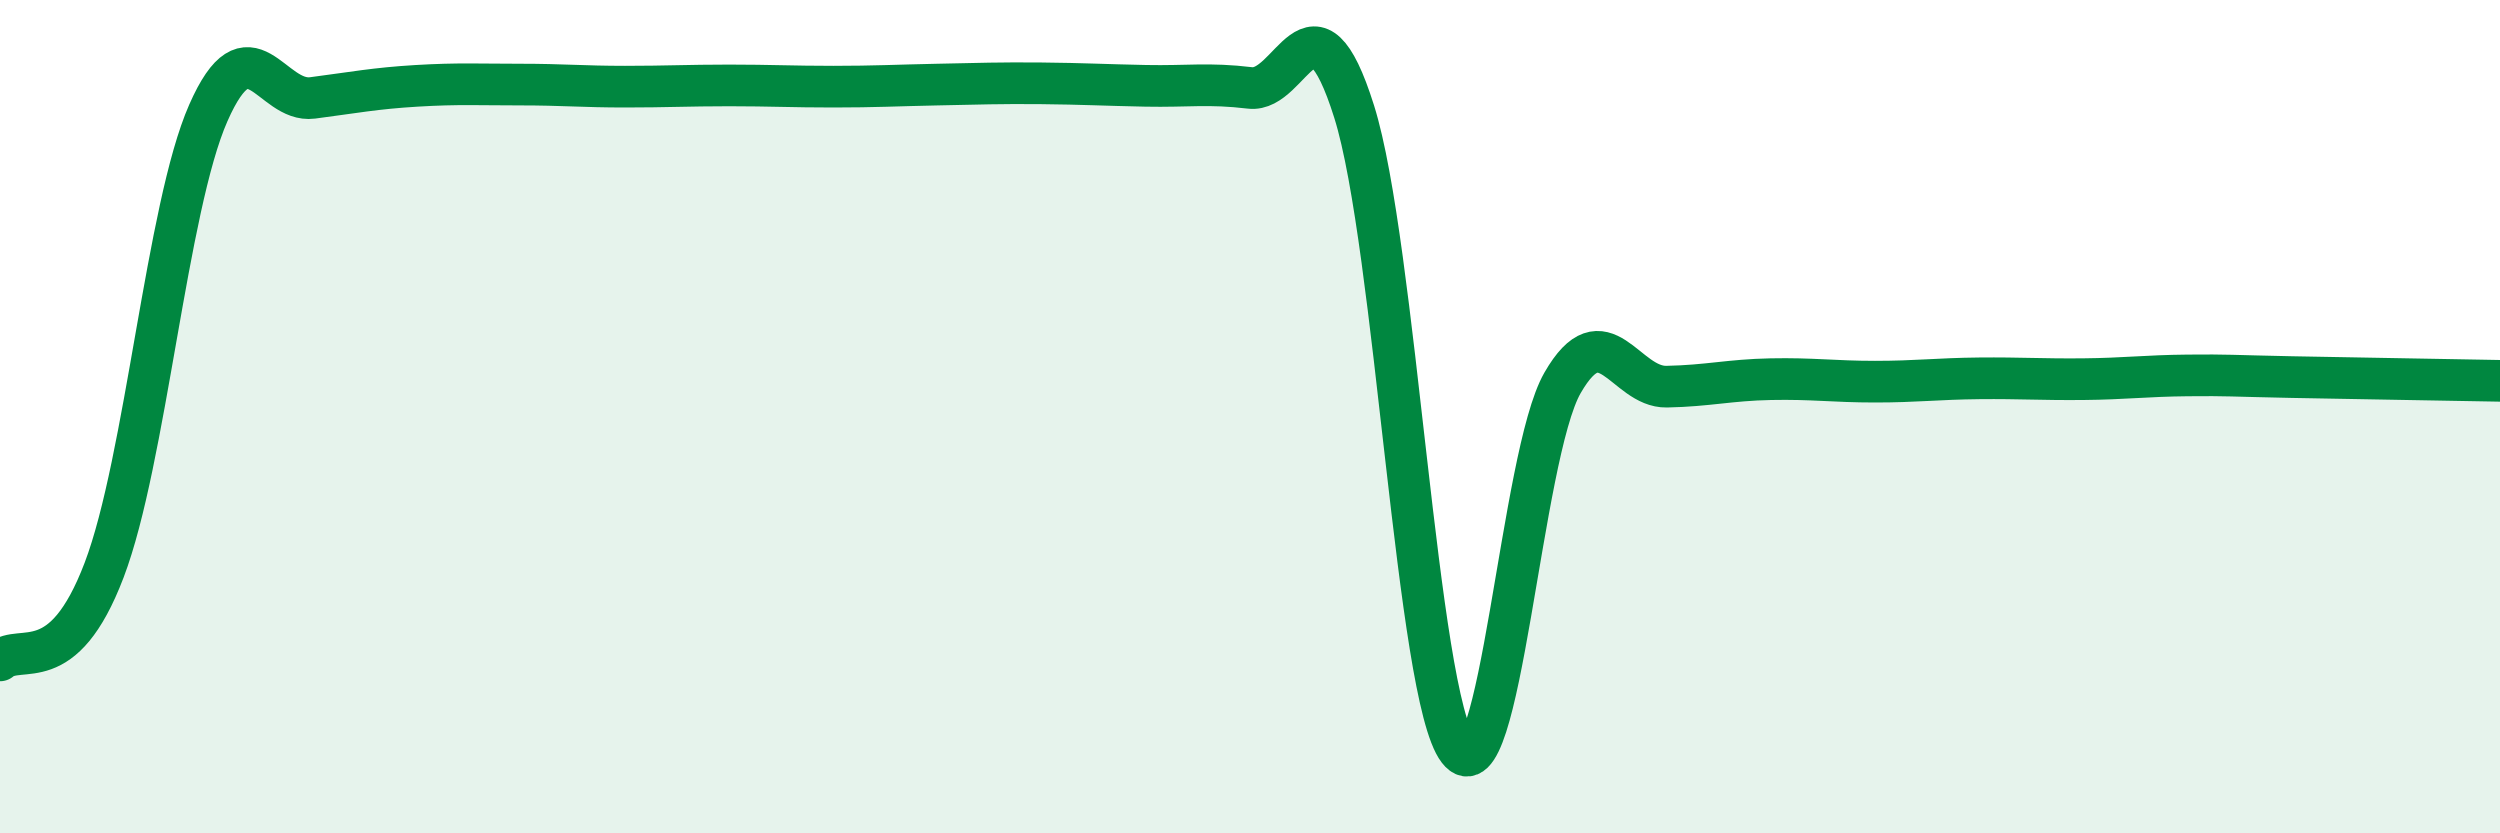
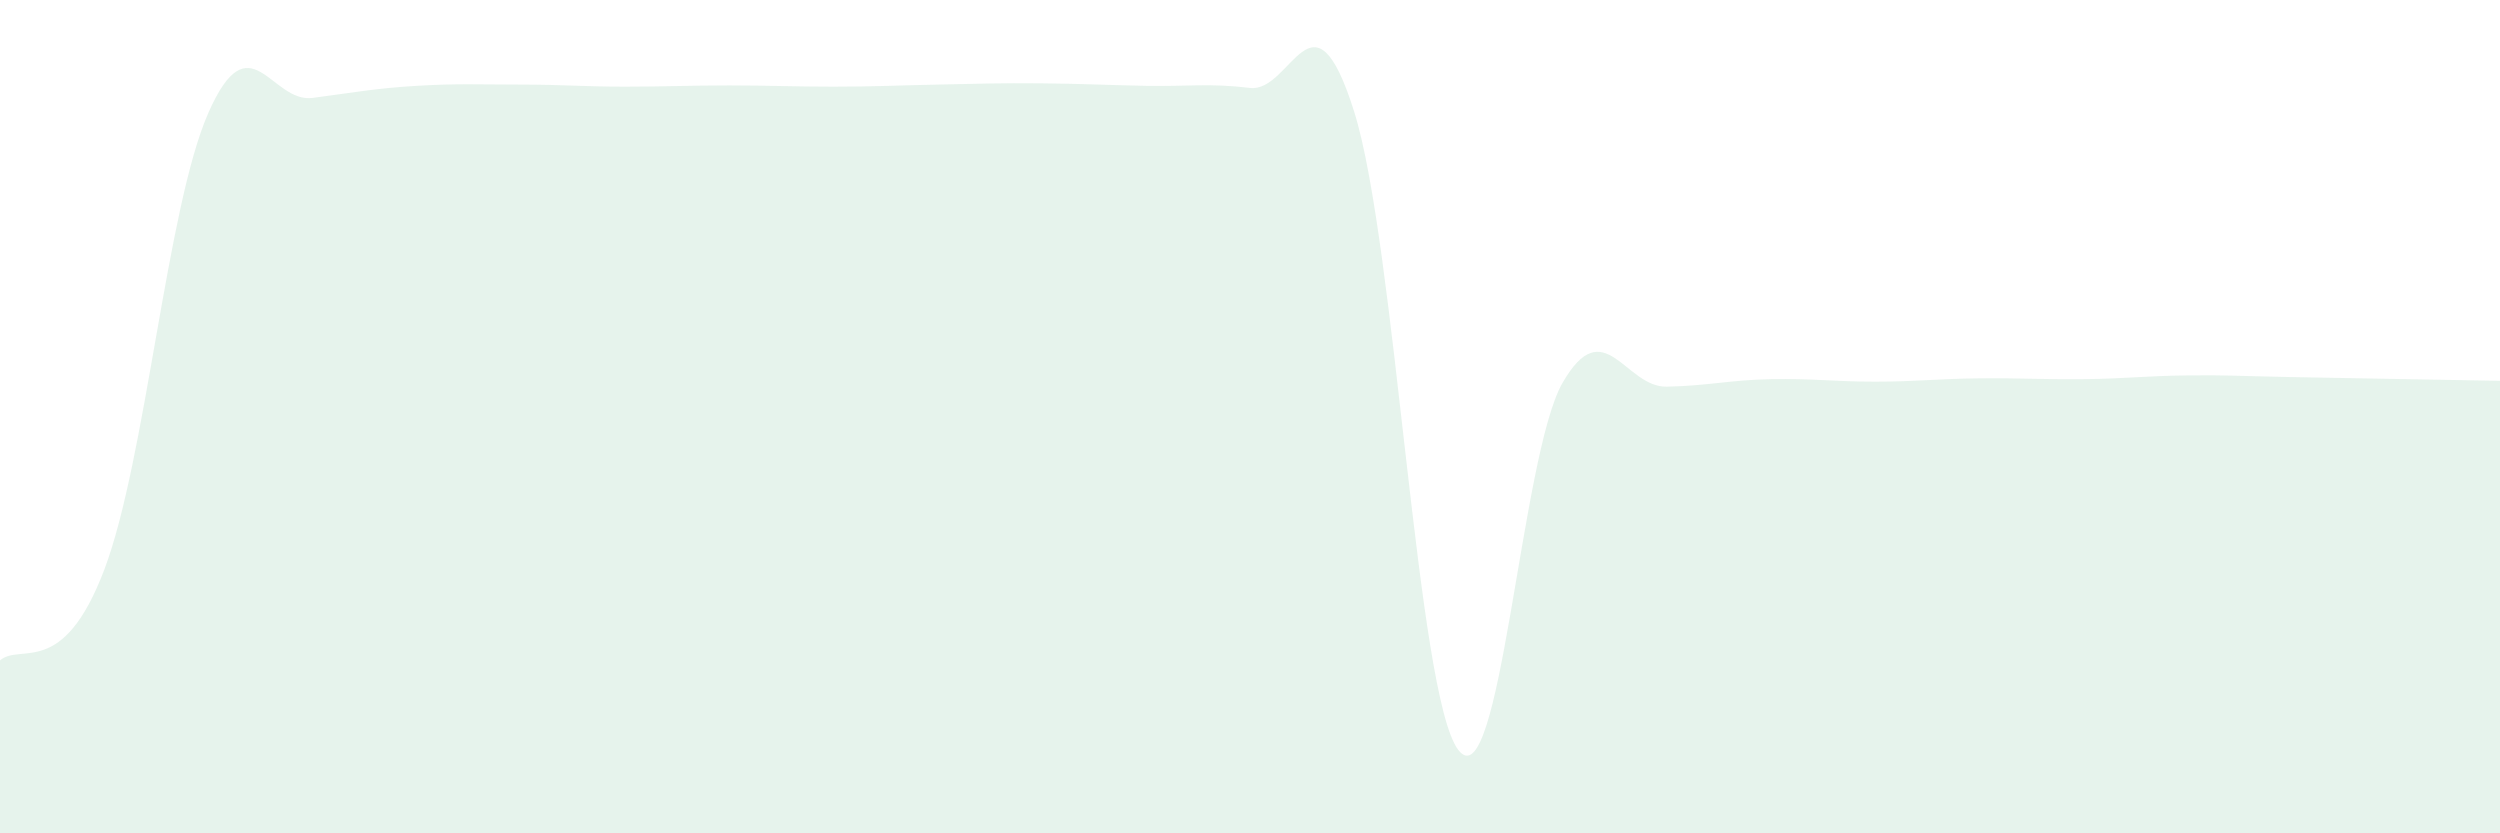
<svg xmlns="http://www.w3.org/2000/svg" width="60" height="20" viewBox="0 0 60 20">
  <path d="M 0,15.85 C 0.5,15.42 1.5,16.31 2.5,13.68 C 3.5,11.05 4,4.98 5,2.71 C 6,0.44 6.5,2.48 7.5,2.35 C 8.5,2.22 9,2.12 10,2.06 C 11,2 11.5,2.03 12.5,2.03 C 13.5,2.03 14,2.08 15,2.08 C 16,2.08 16.5,2.05 17.5,2.05 C 18.5,2.05 19,2.08 20,2.08 C 21,2.08 21.5,2.05 22.5,2.03 C 23.5,2.01 24,1.99 25,2 C 26,2.01 26.5,2.04 27.5,2.06 C 28.5,2.08 29,1.99 30,2.11 C 31,2.23 31.5,-0.5 32.5,2.68 C 33.5,5.86 34,16.7 35,18 C 36,19.3 36.5,10.93 37.5,9.19 C 38.5,7.45 39,9.3 40,9.28 C 41,9.26 41.5,9.12 42.5,9.1 C 43.5,9.08 44,9.16 45,9.16 C 46,9.16 46.5,9.09 47.5,9.08 C 48.5,9.07 49,9.11 50,9.1 C 51,9.09 51.5,9.02 52.5,9.01 C 53.5,9 53.5,9.02 55,9.05 C 56.5,9.08 59,9.12 60,9.14L60 20L0 20Z" fill="#008740" opacity="0.1" stroke-linecap="round" stroke-linejoin="round" />
-   <path d="M 0,15.85 C 0.5,15.42 1.5,16.31 2.5,13.68 C 3.5,11.05 4,4.98 5,2.71 C 6,0.44 6.5,2.48 7.5,2.35 C 8.5,2.22 9,2.12 10,2.06 C 11,2 11.5,2.03 12.5,2.03 C 13.5,2.03 14,2.08 15,2.08 C 16,2.08 16.5,2.05 17.5,2.05 C 18.5,2.05 19,2.08 20,2.08 C 21,2.08 21.5,2.05 22.5,2.03 C 23.5,2.01 24,1.99 25,2 C 26,2.01 26.5,2.04 27.5,2.06 C 28.5,2.08 29,1.99 30,2.11 C 31,2.23 31.5,-0.5 32.5,2.68 C 33.5,5.86 34,16.7 35,18 C 36,19.3 36.5,10.93 37.5,9.19 C 38.5,7.45 39,9.3 40,9.28 C 41,9.26 41.5,9.12 42.5,9.1 C 43.5,9.08 44,9.16 45,9.16 C 46,9.16 46.5,9.09 47.5,9.08 C 48.5,9.07 49,9.11 50,9.1 C 51,9.09 51.5,9.02 52.5,9.01 C 53.5,9 53.5,9.02 55,9.05 C 56.5,9.08 59,9.12 60,9.14" stroke="#008740" stroke-width="1" fill="none" stroke-linecap="round" stroke-linejoin="round" />
</svg>